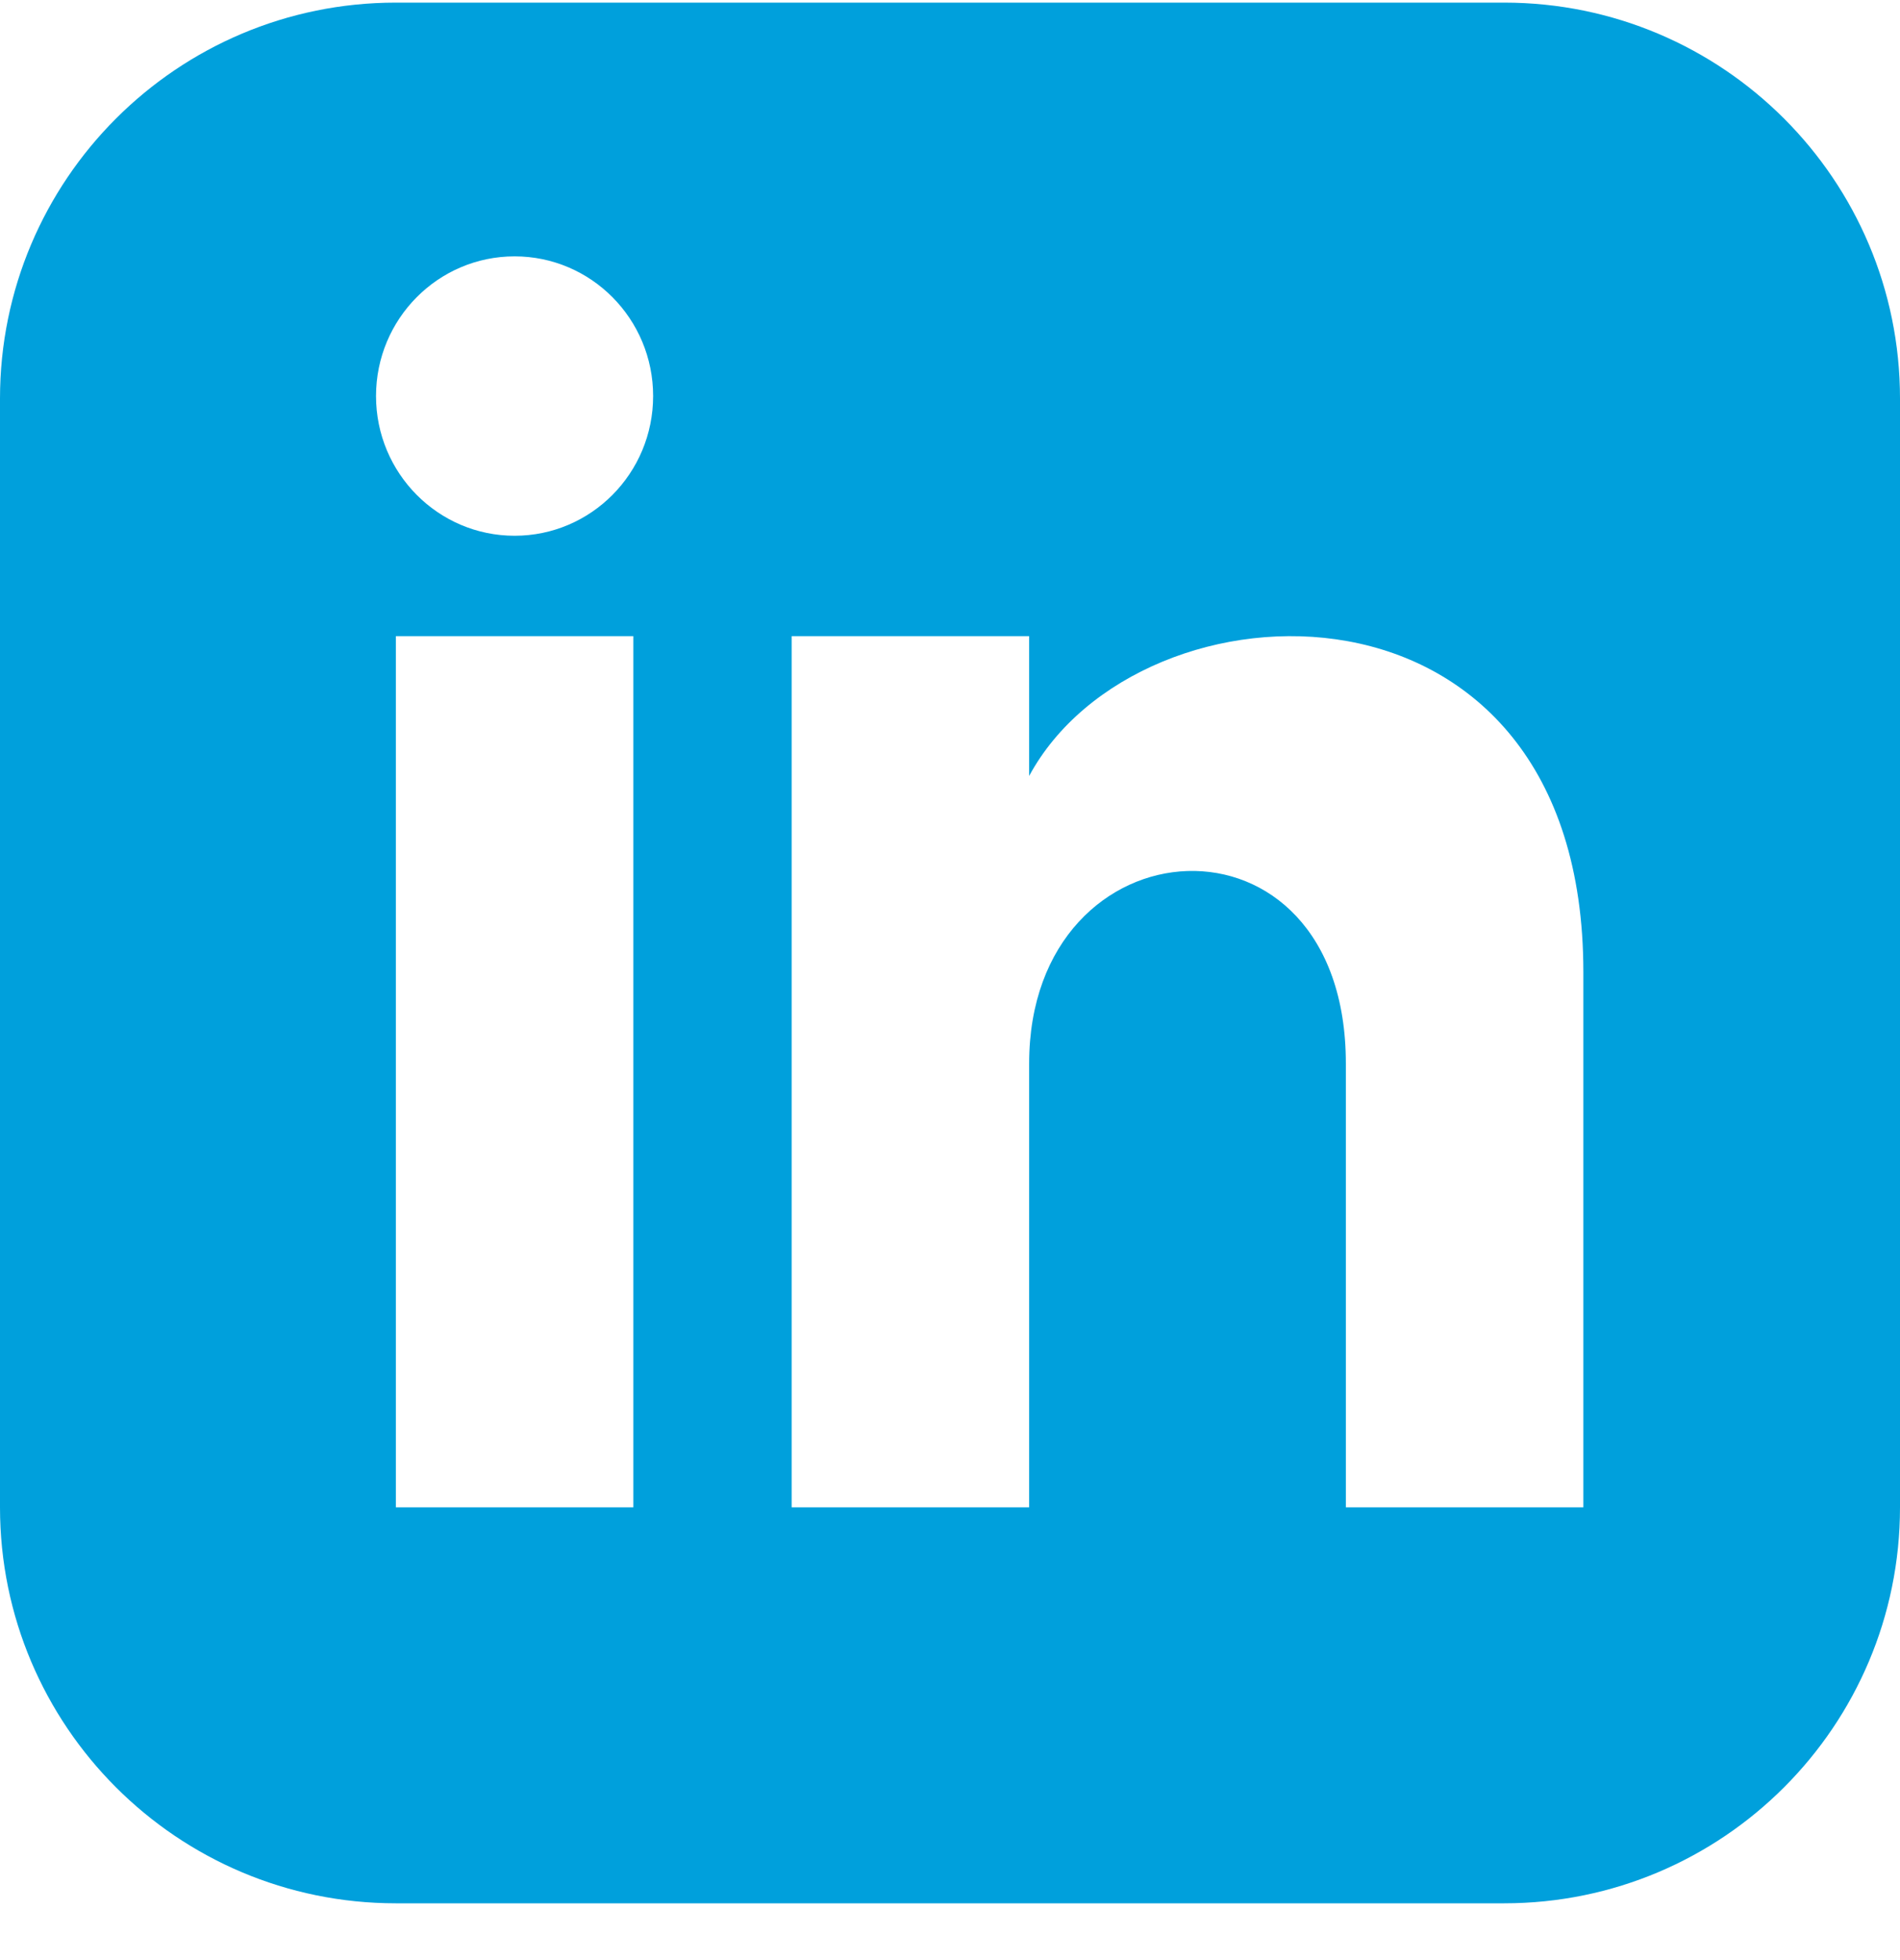
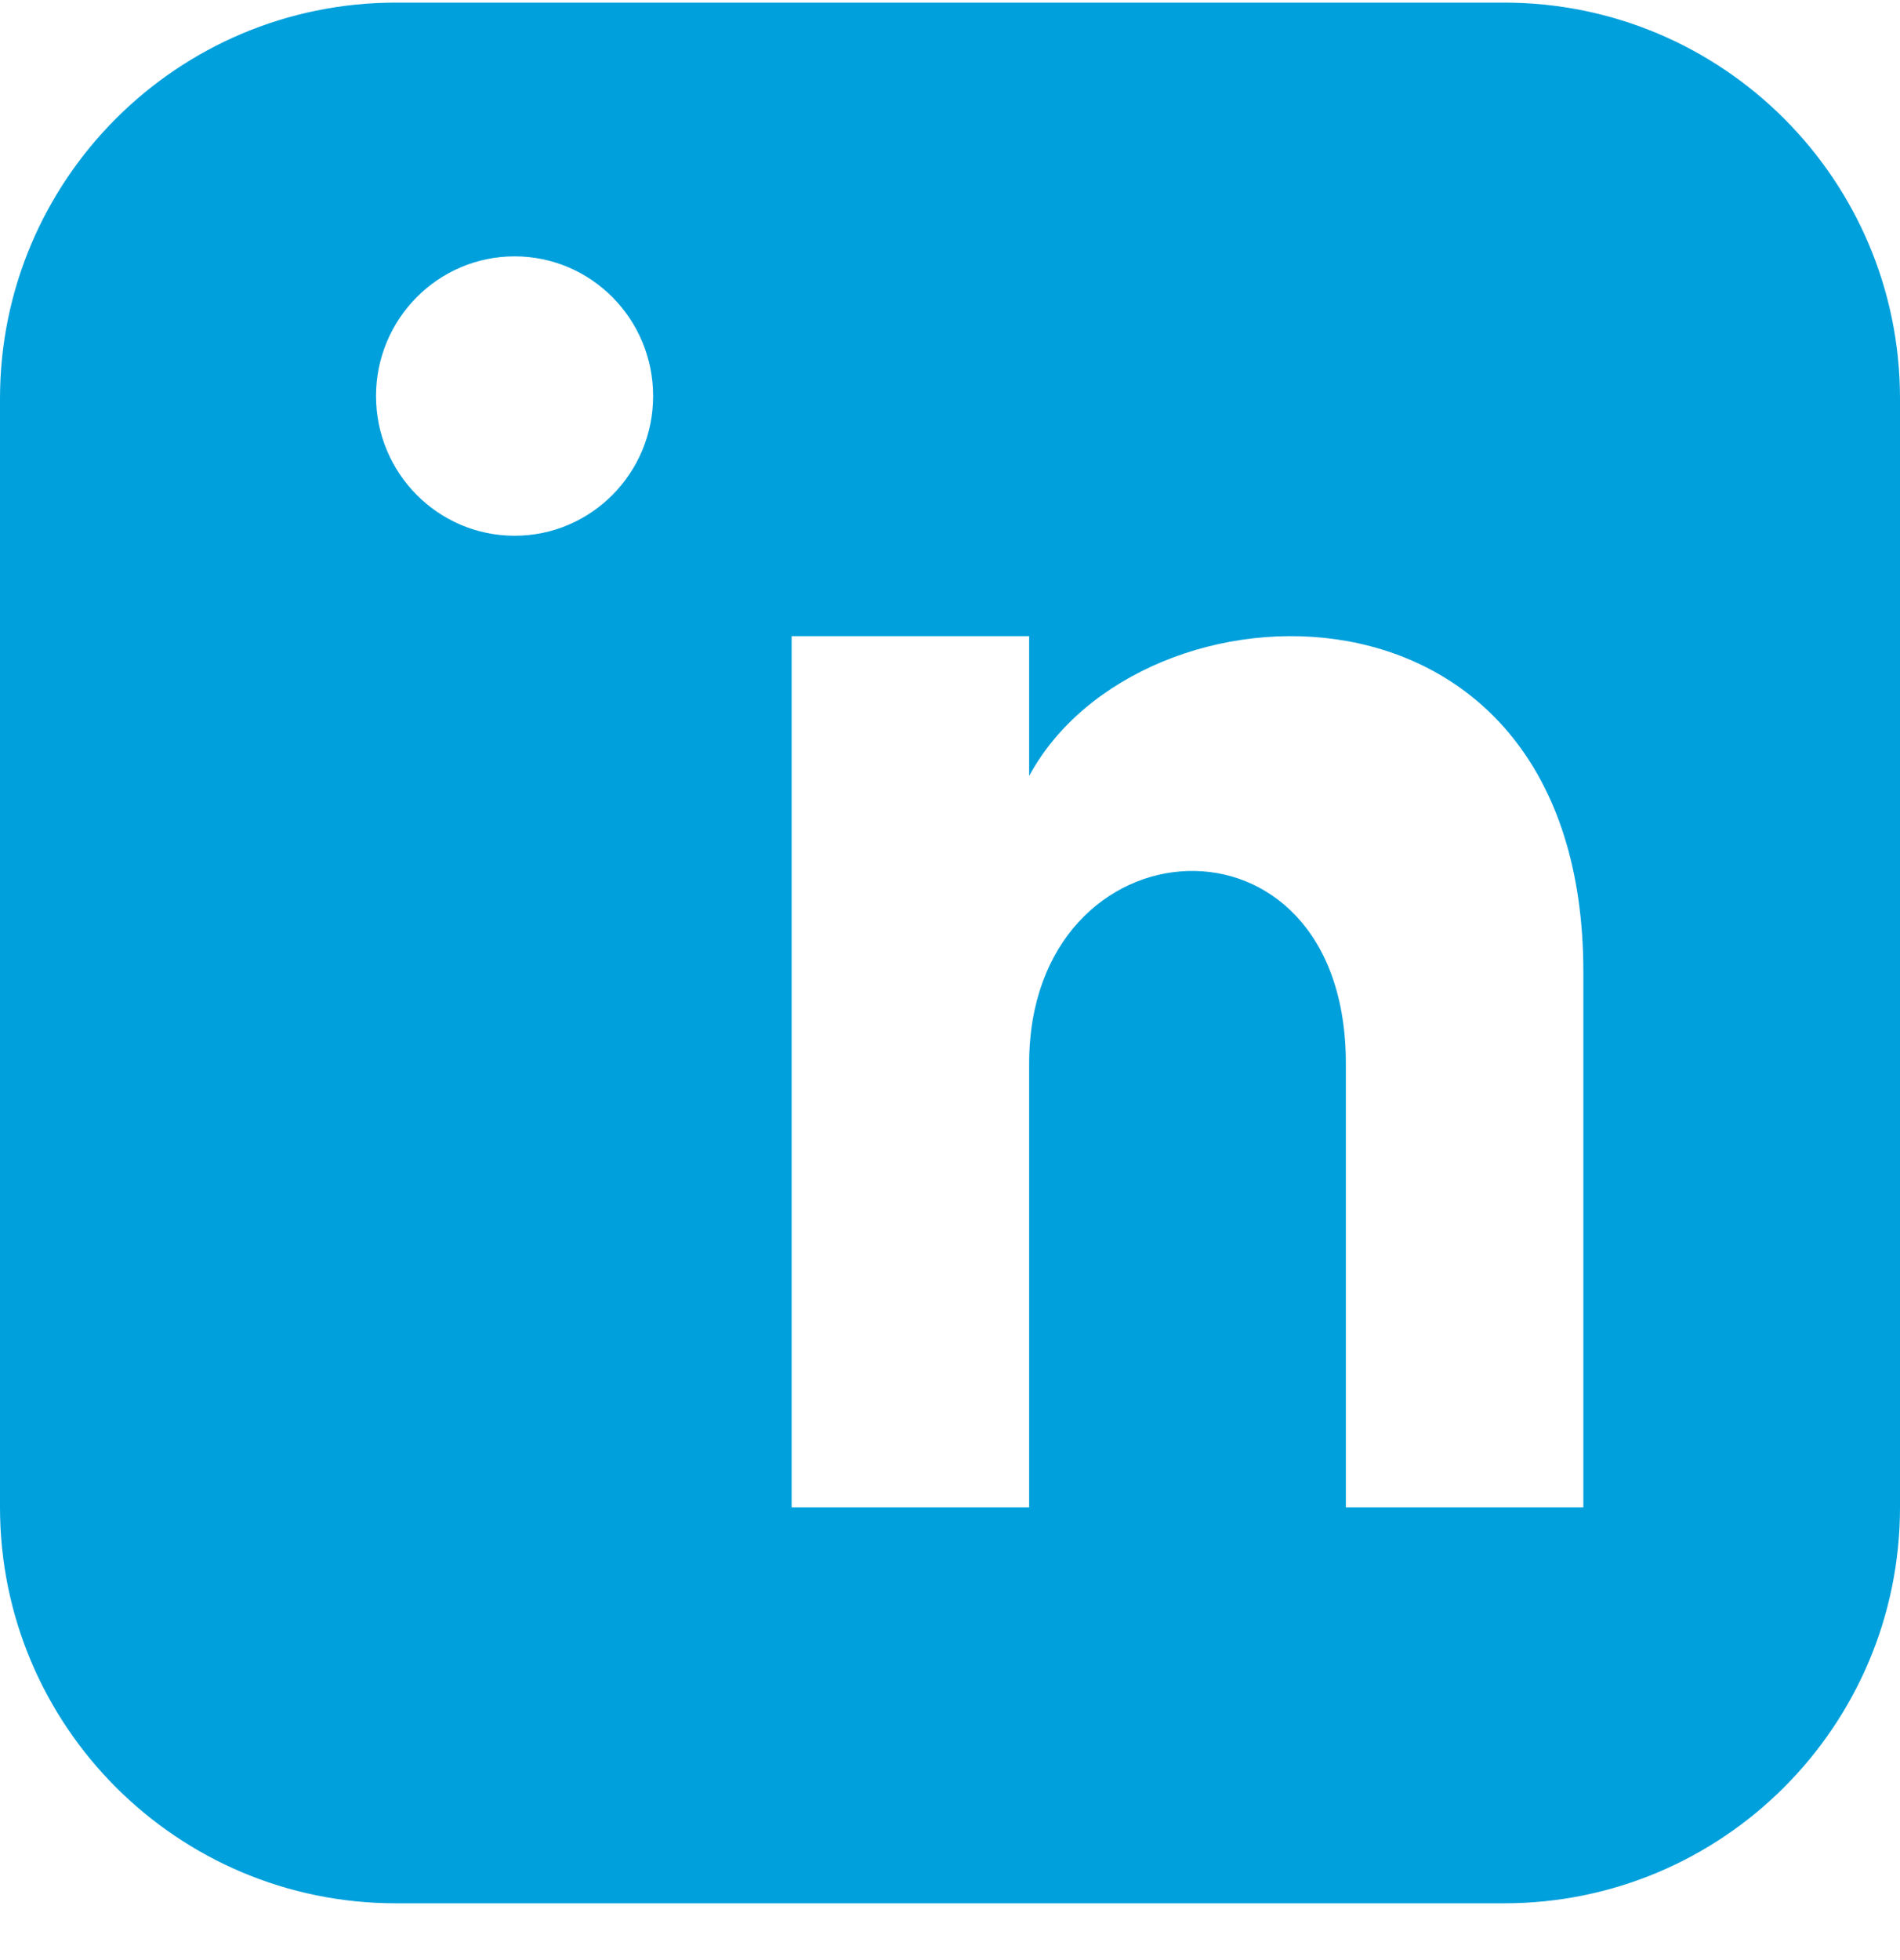
<svg xmlns="http://www.w3.org/2000/svg" width="32" height="33" viewBox="0 0 32 33" fill="none">
-   <path d="M25.333 0.044H6.667C2.985 0.044 0 3.029 0 6.71V25.377C0 29.058 2.985 32.044 6.667 32.044H25.333C29.016 32.044 32 29.058 32 25.377V6.71C32 3.029 29.016 0.044 25.333 0.044ZM10.667 25.377H6.667V10.71H10.667V25.377ZM8.667 9.02C7.379 9.02 6.333 7.966 6.333 6.668C6.333 5.369 7.379 4.316 8.667 4.316C9.955 4.316 11 5.369 11 6.668C11 7.966 9.956 9.02 8.667 9.02ZM26.667 25.377H22.667V17.905C22.667 13.414 17.333 13.754 17.333 17.905V25.377H13.333V10.71H17.333V13.064C19.195 9.616 26.667 9.361 26.667 16.365V25.377Z" fill="#00A0DC" />
+   <path d="M25.333 0.044H6.667C2.985 0.044 0 3.029 0 6.71V25.377C0 29.058 2.985 32.044 6.667 32.044H25.333C29.016 32.044 32 29.058 32 25.377V6.71C32 3.029 29.016 0.044 25.333 0.044ZM10.667 25.377H6.667H10.667V25.377ZM8.667 9.02C7.379 9.02 6.333 7.966 6.333 6.668C6.333 5.369 7.379 4.316 8.667 4.316C9.955 4.316 11 5.369 11 6.668C11 7.966 9.956 9.02 8.667 9.02ZM26.667 25.377H22.667V17.905C22.667 13.414 17.333 13.754 17.333 17.905V25.377H13.333V10.71H17.333V13.064C19.195 9.616 26.667 9.361 26.667 16.365V25.377Z" fill="#00A0DC" />
</svg>